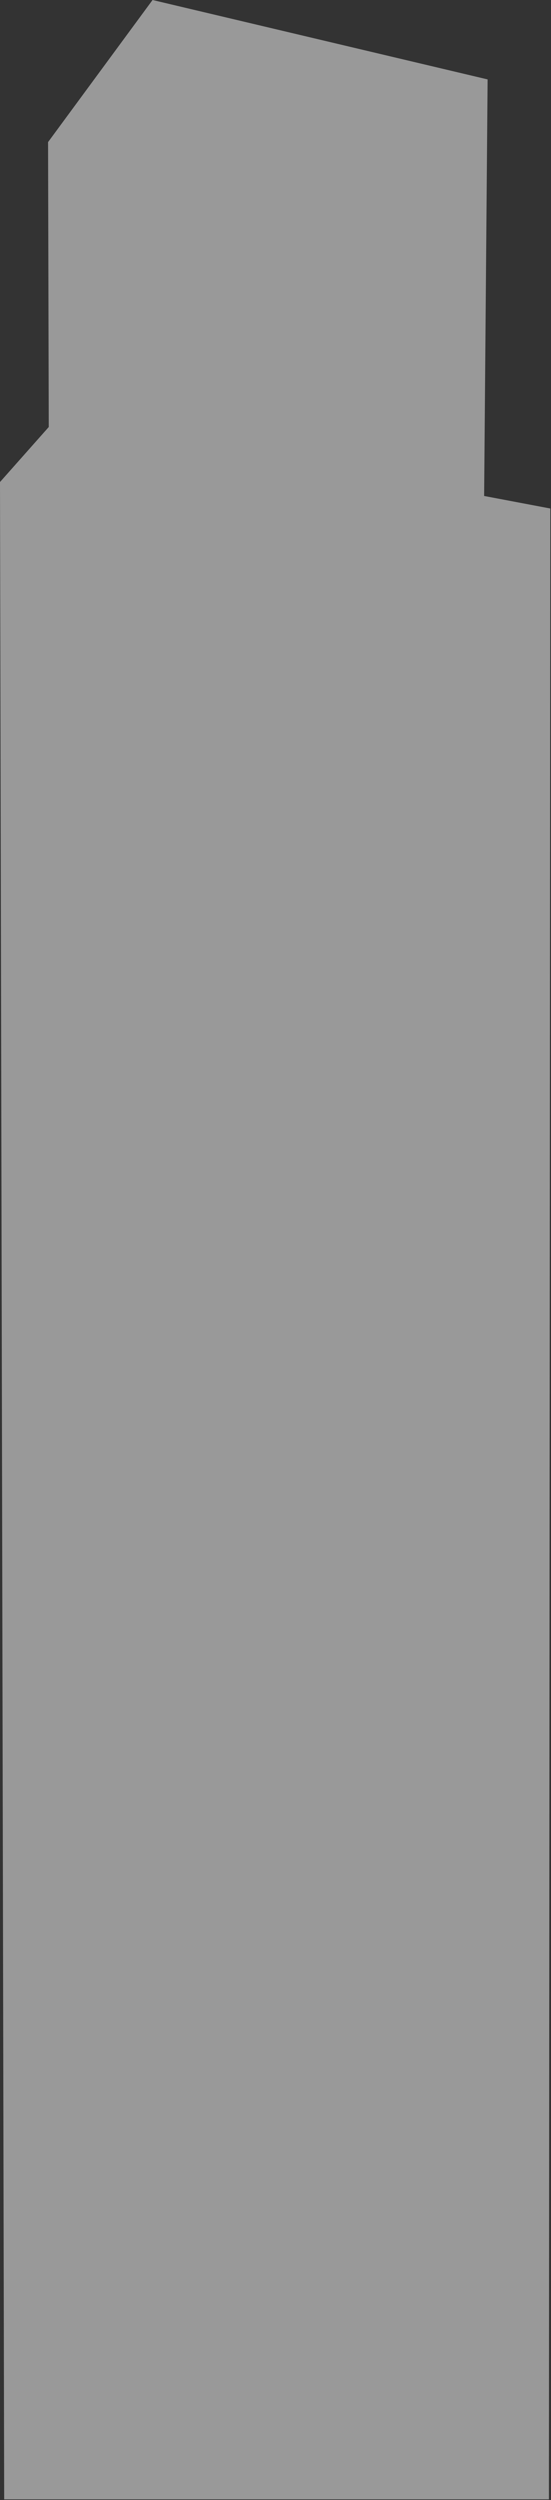
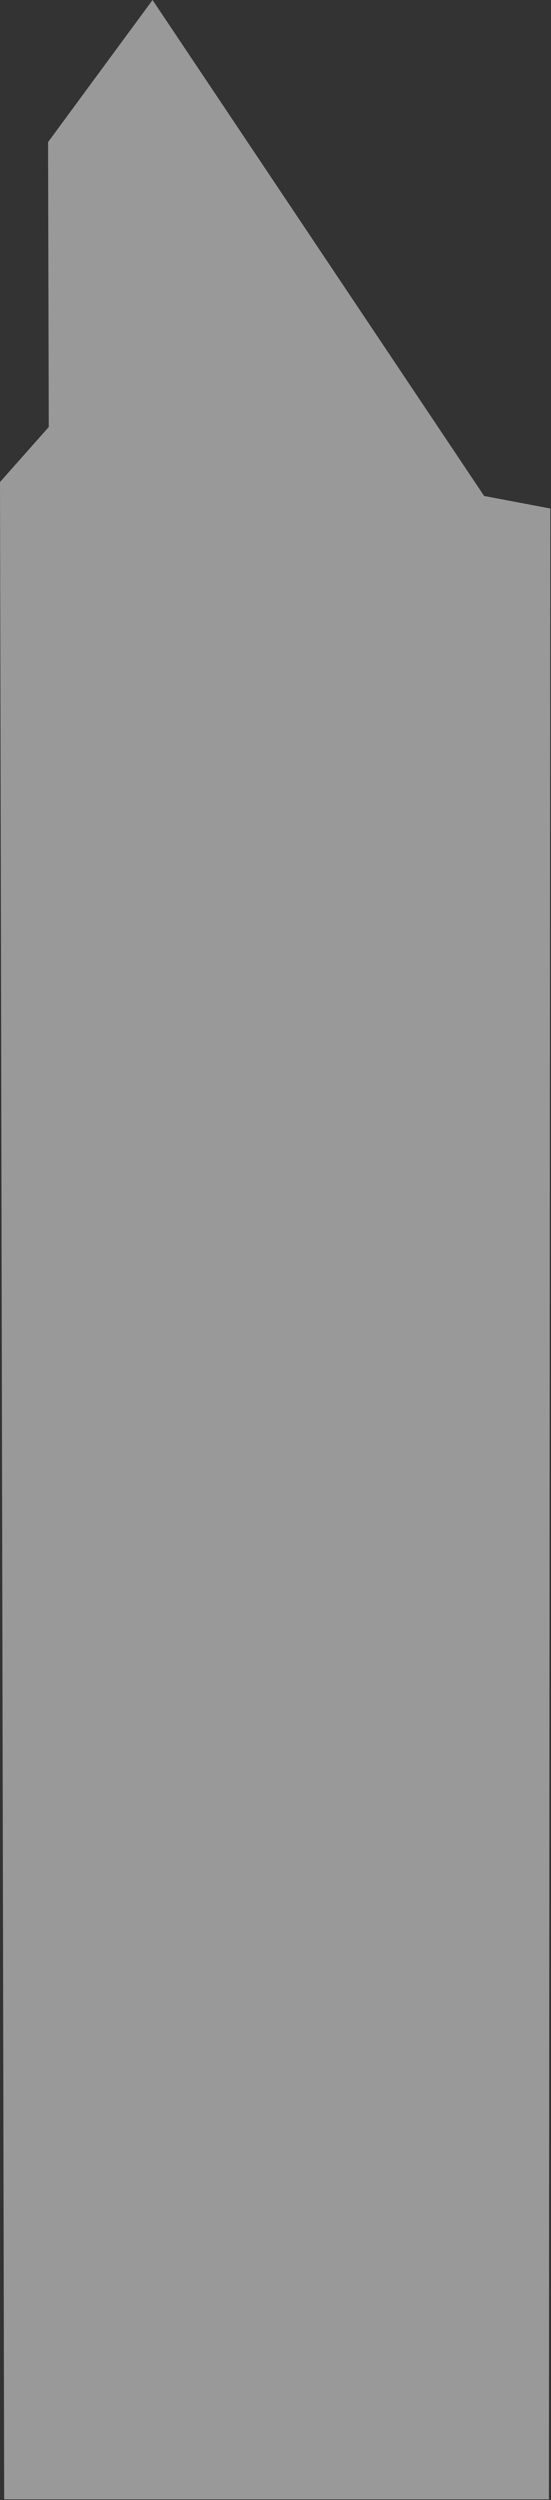
<svg xmlns="http://www.w3.org/2000/svg" version="1.1" id="Layer_1" x="0px" y="0px" width="79.1px" height="358.9px" viewBox="0 0 79.1 358.9" xml:space="preserve">
  <rect x="0" y="0" width="79.1" height="358.9" fill="#333333" stroke="none" />
-   <path opacity="0.5" fill="#FFFFFF" d="M0,69.2l0.6,289.6h78.2l0.2-285.8l-9.5-1.8L70,11.4L21.9,0 l-15,20.4L7,61.3L0,69.2z" />
+   <path opacity="0.5" fill="#FFFFFF" d="M0,69.2l0.6,289.6h78.2l0.2-285.8l-9.5-1.8L21.9,0 l-15,20.4L7,61.3L0,69.2z" />
</svg>